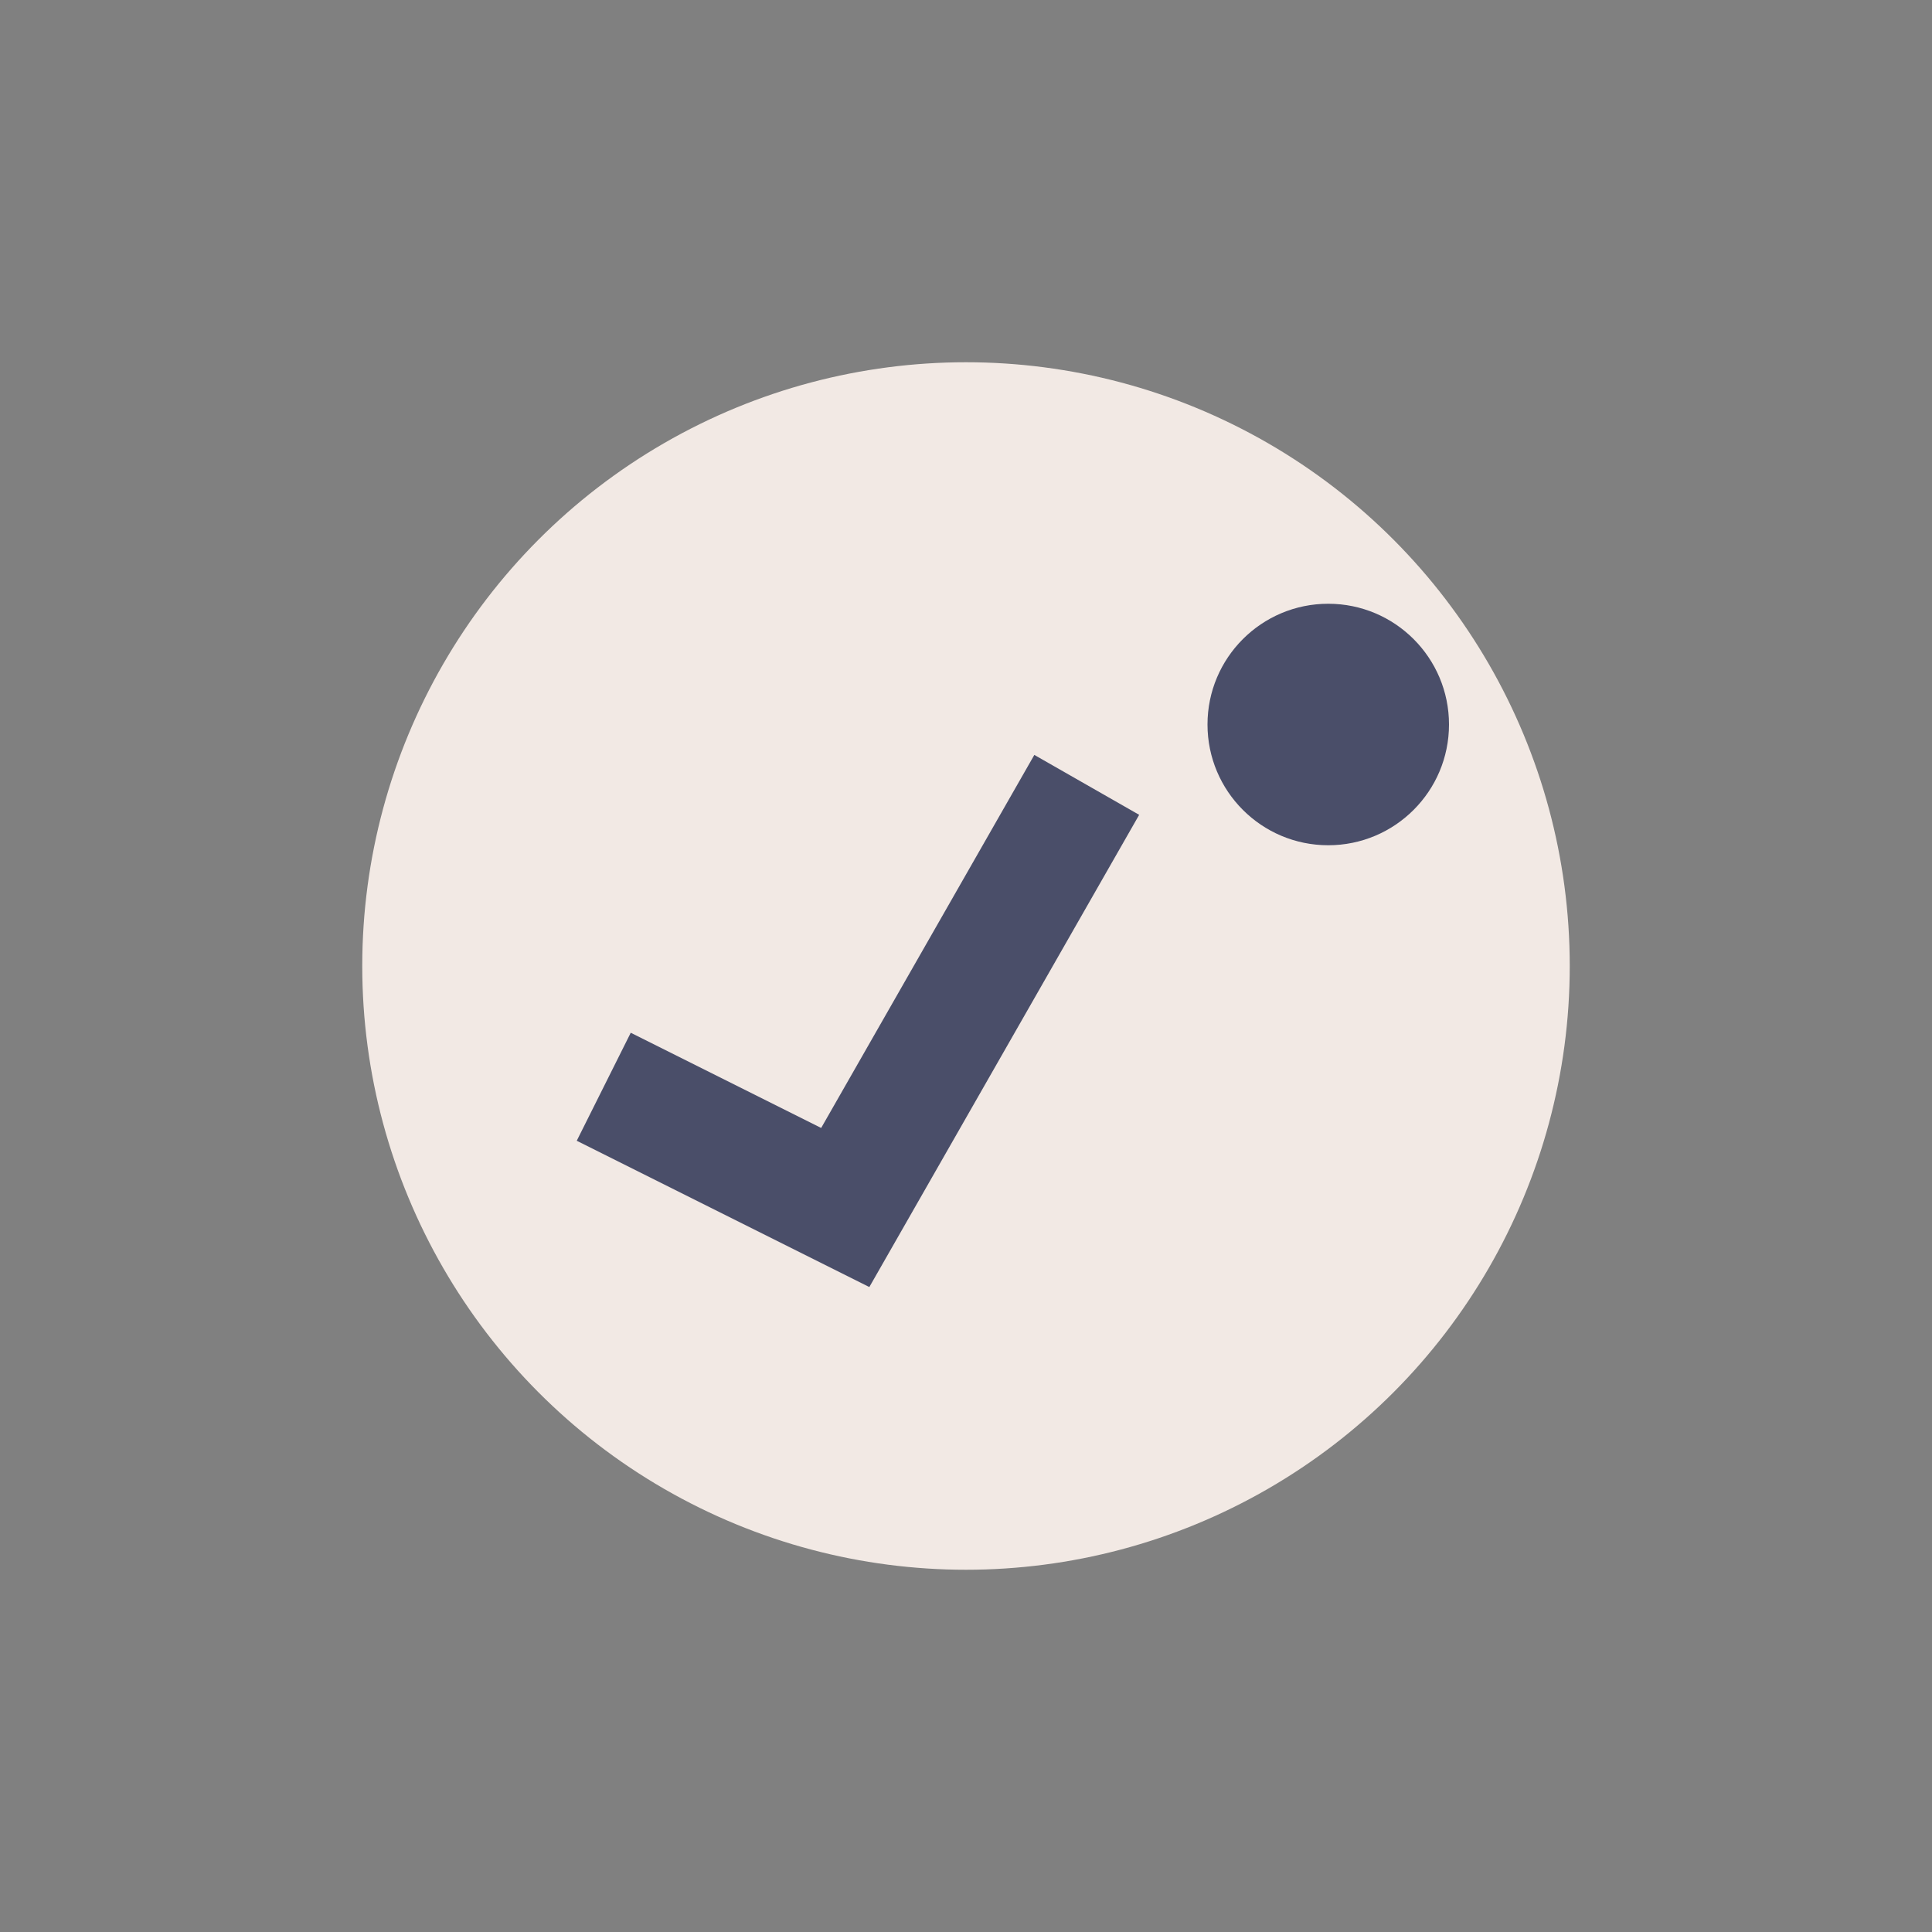
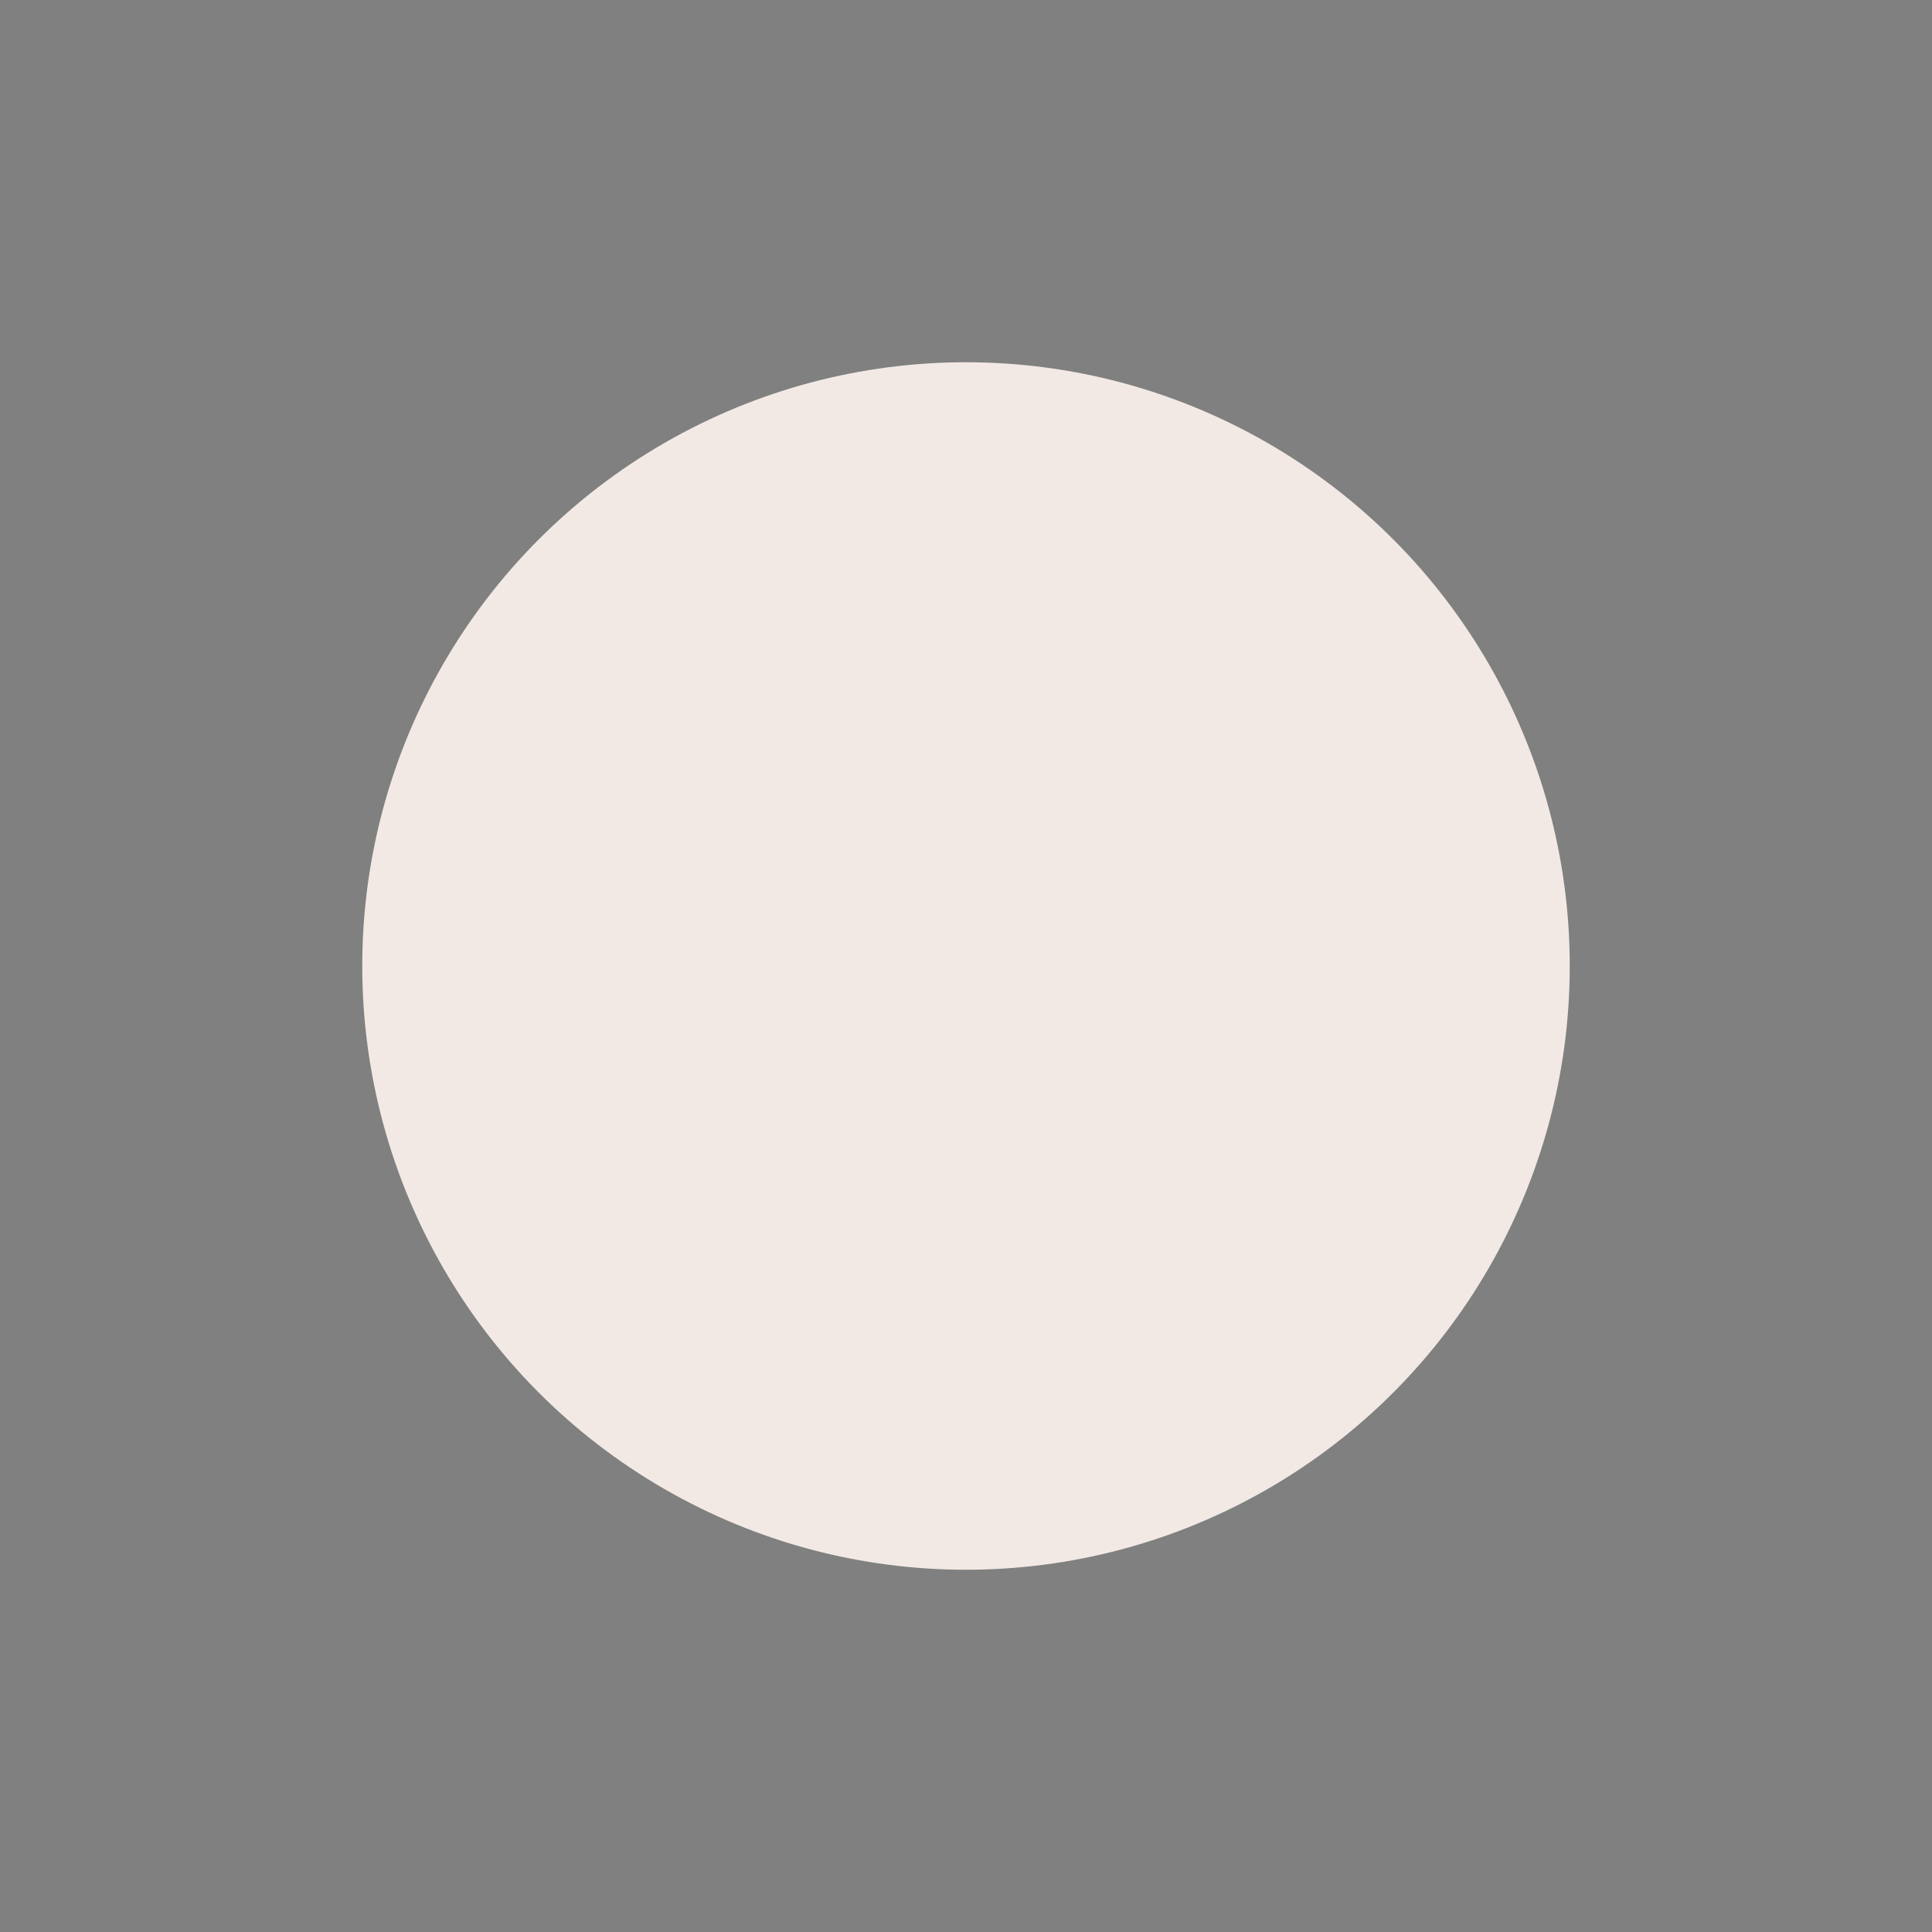
<svg xmlns="http://www.w3.org/2000/svg" width="32" height="32" viewBox="0 0 32 32">
  <rect x="0" y="0" width="32" height="32" fill="#808080" stroke="none" />
  <circle cx="16" cy="16" r="10" fill="#F2E9E4" />
-   <path d="M10 18l4 2 4-7" stroke="#4A4E69" stroke-width="2" fill="none" />
-   <circle cx="22" cy="12" r="2" fill="#4A4E69" />
</svg>